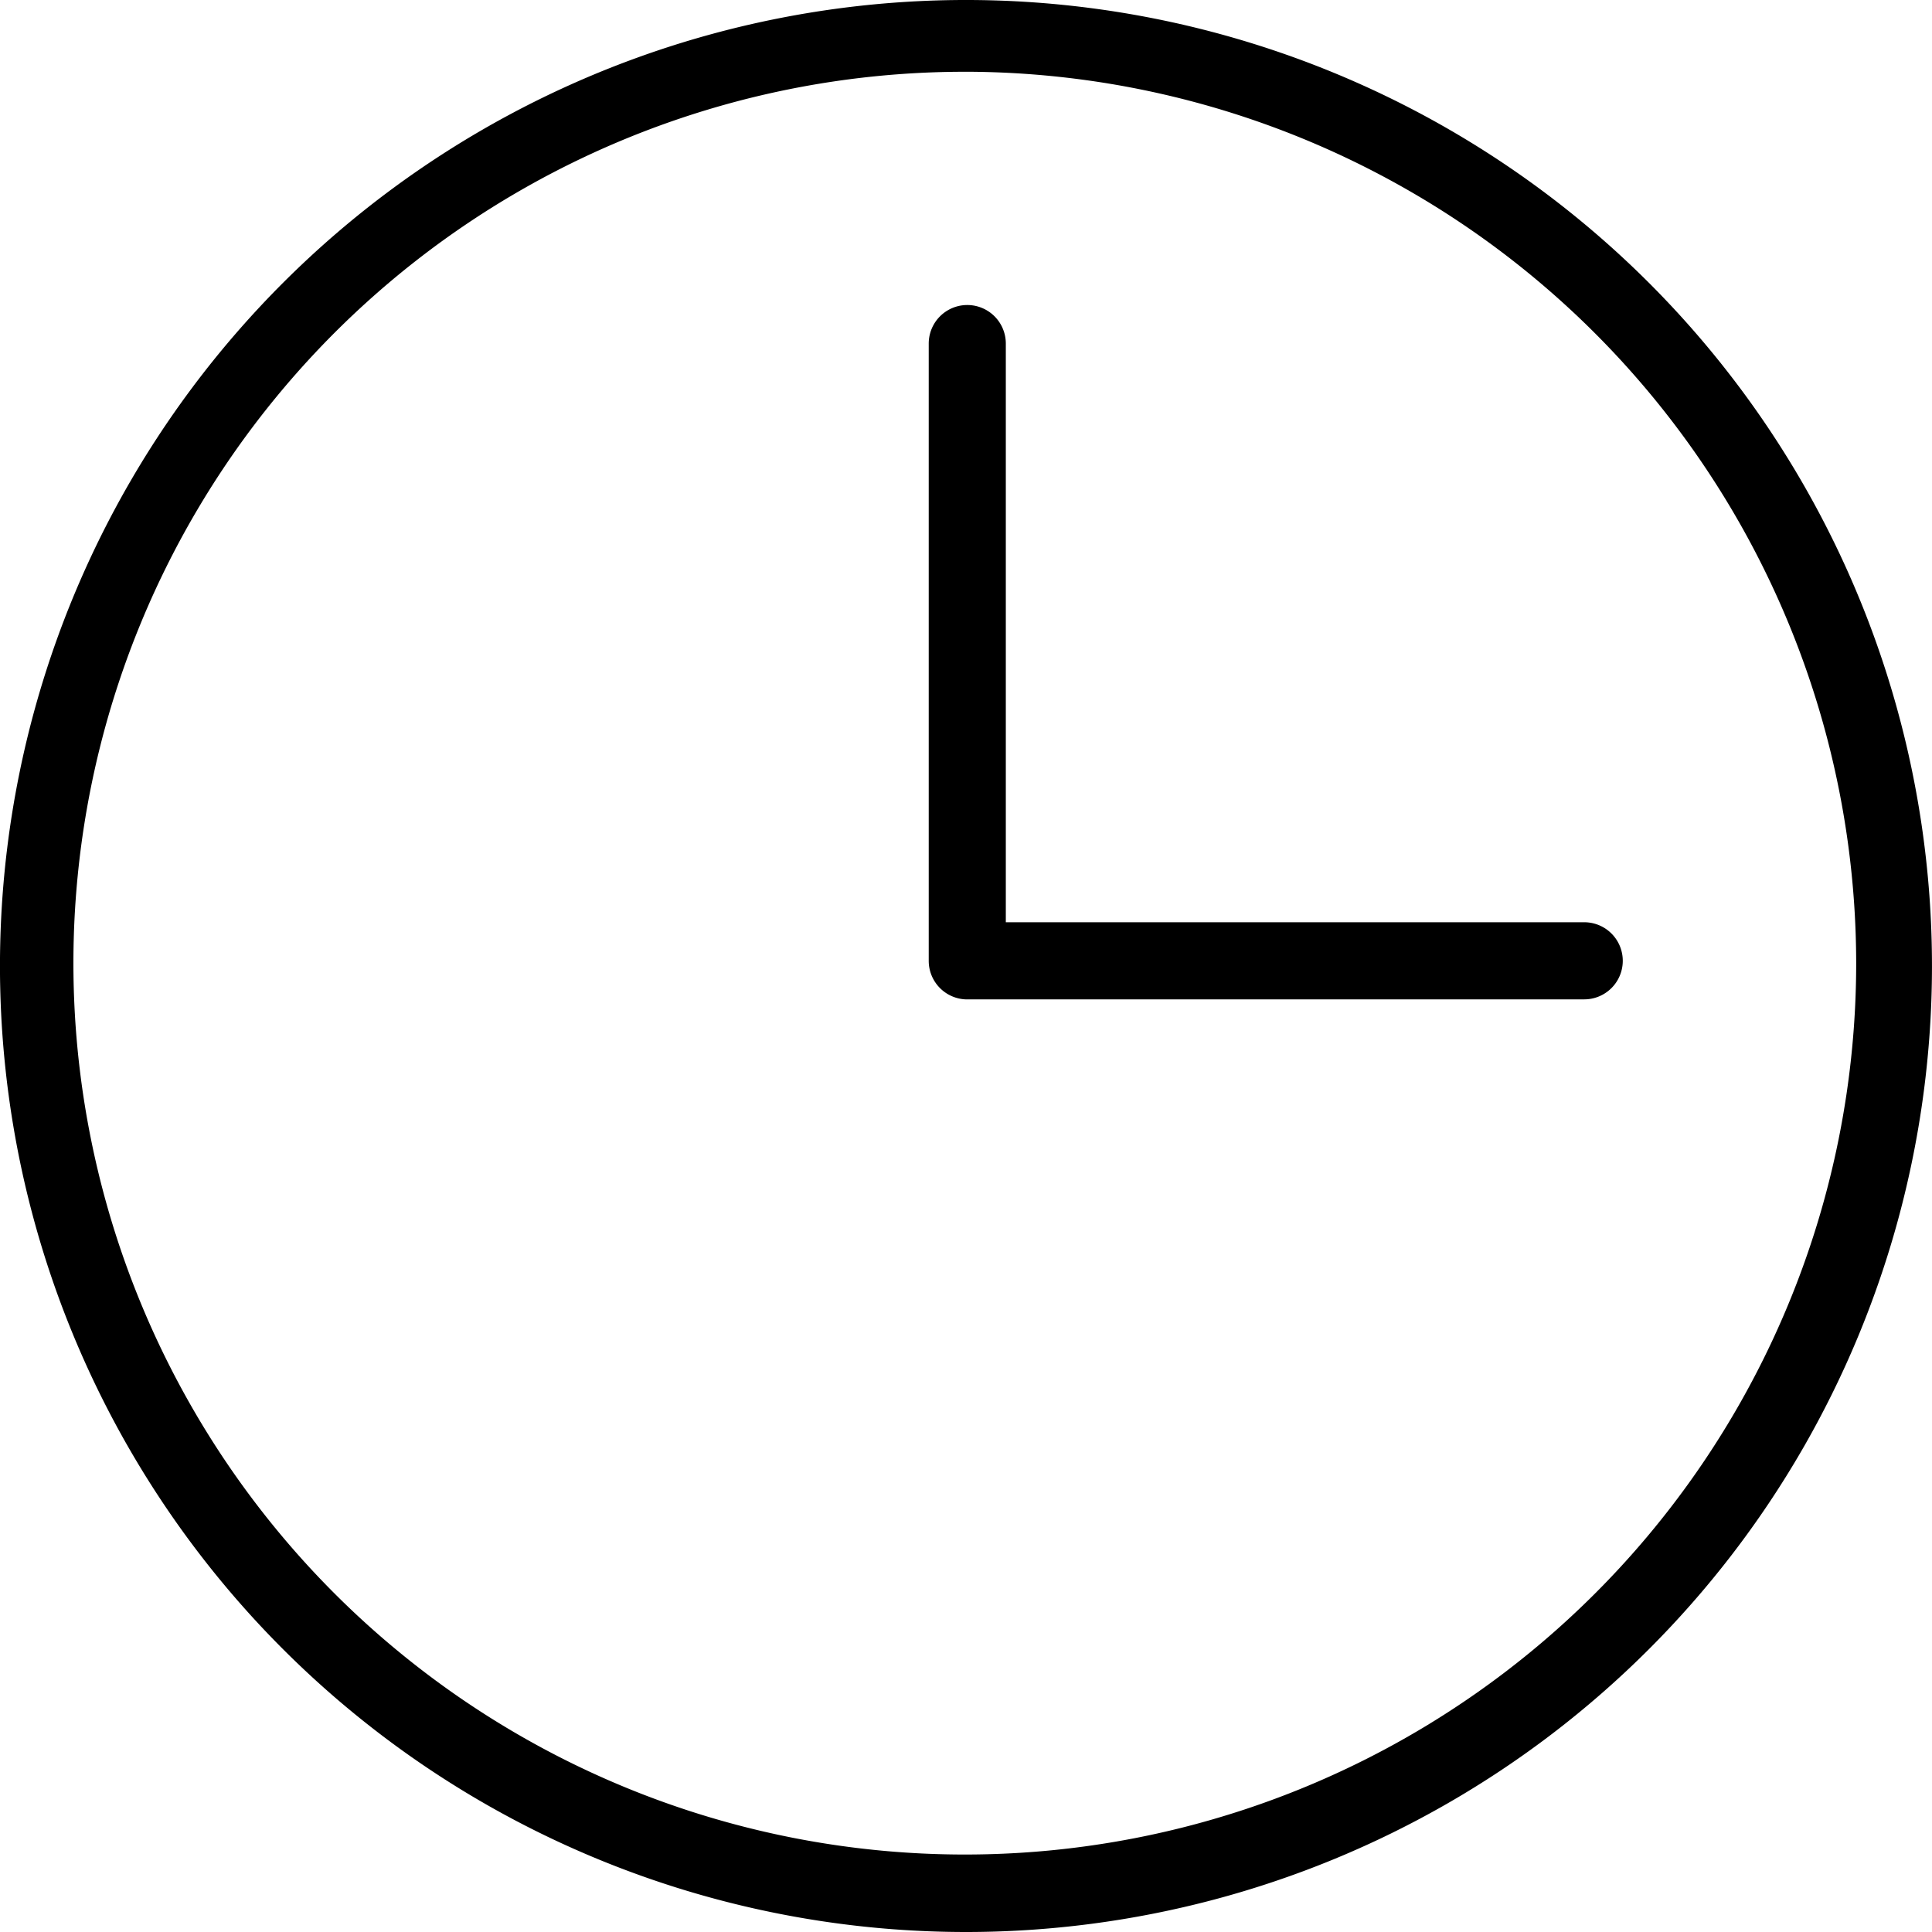
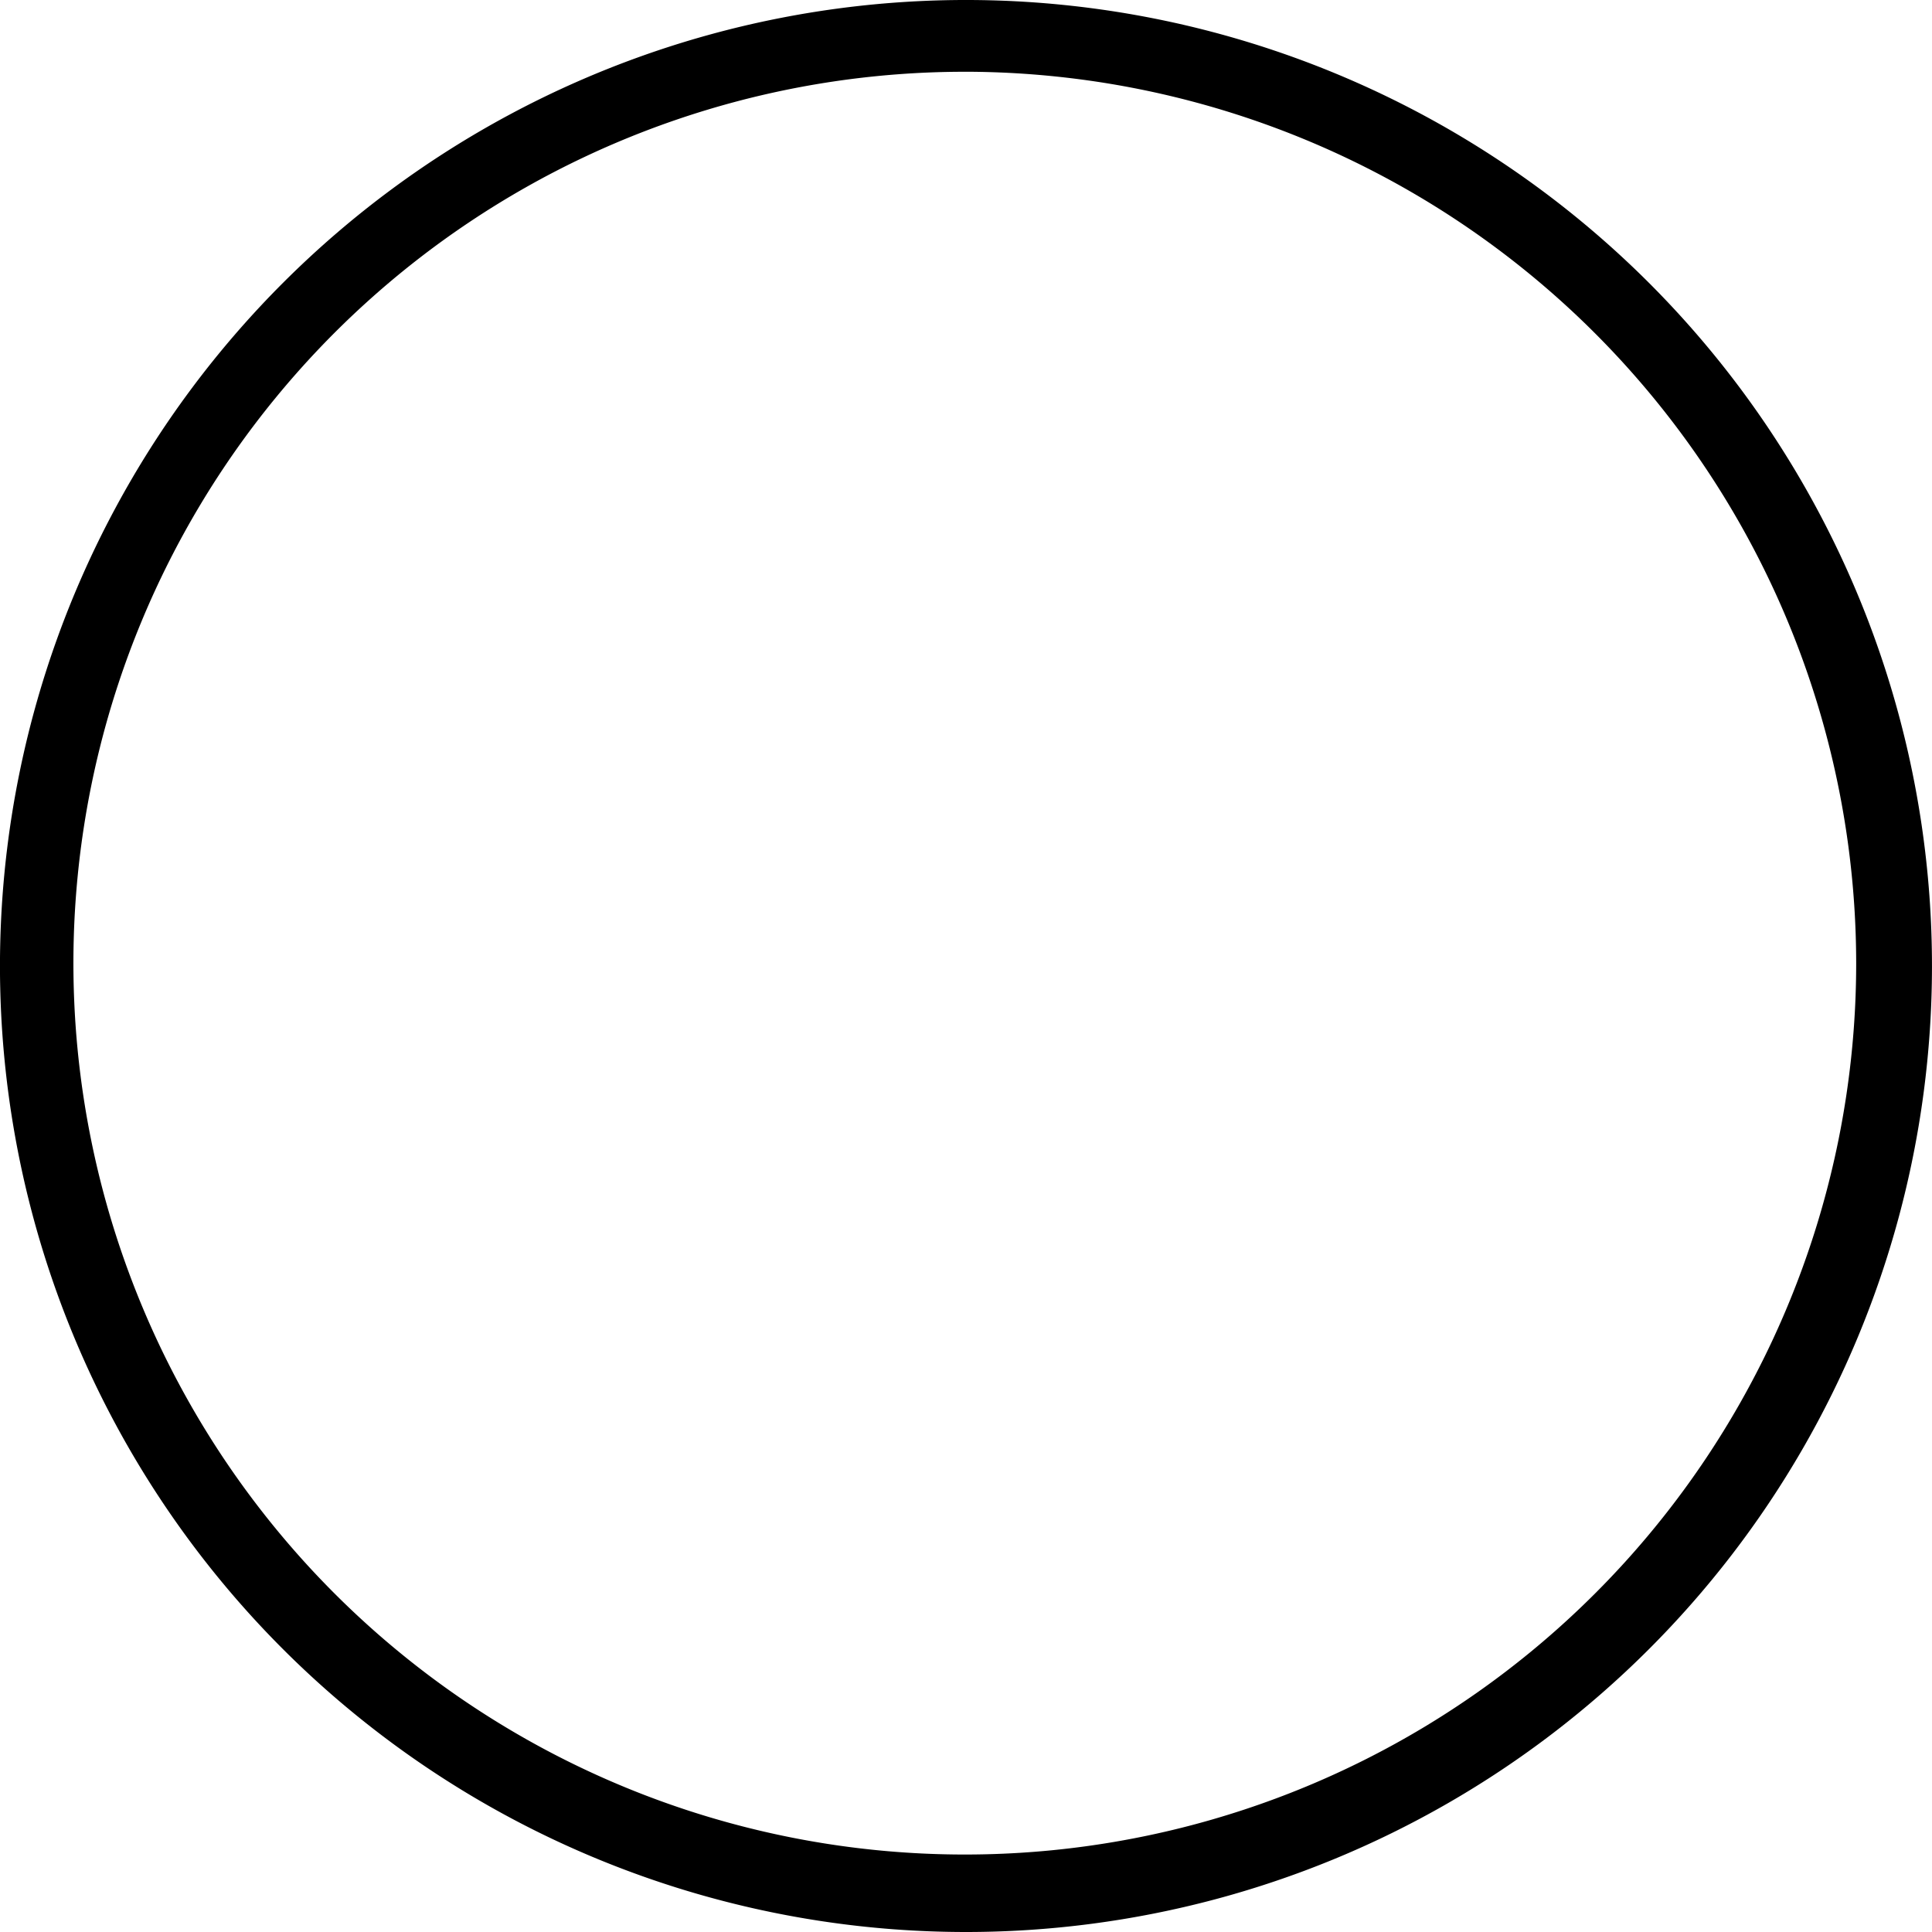
<svg xmlns="http://www.w3.org/2000/svg" id="组_2" data-name="组 2" width="82" height="82" viewBox="0 0 82 82">
  <path id="路径_5" data-name="路径 5" d="M154.06,195.11a41,41,0,1,1,41.049-40.951A41,41,0,0,1,154.06,195.11Zm0-78.954a37.833,37.833,0,1,0,37.832,37.832A37.873,37.873,0,0,0,154.06,116.155Z" transform="translate(-113.11 -113.11)" />
-   <path id="路径_6" data-name="路径 6" d="M523.341,268.19H497.156a1.636,1.636,0,0,1-1.636-1.636v-26.2a1.636,1.636,0,1,1,3.272,0v24.561h24.549a1.636,1.636,0,1,1,0,3.273Z" transform="translate(-456.102 -225.772)" />
</svg>